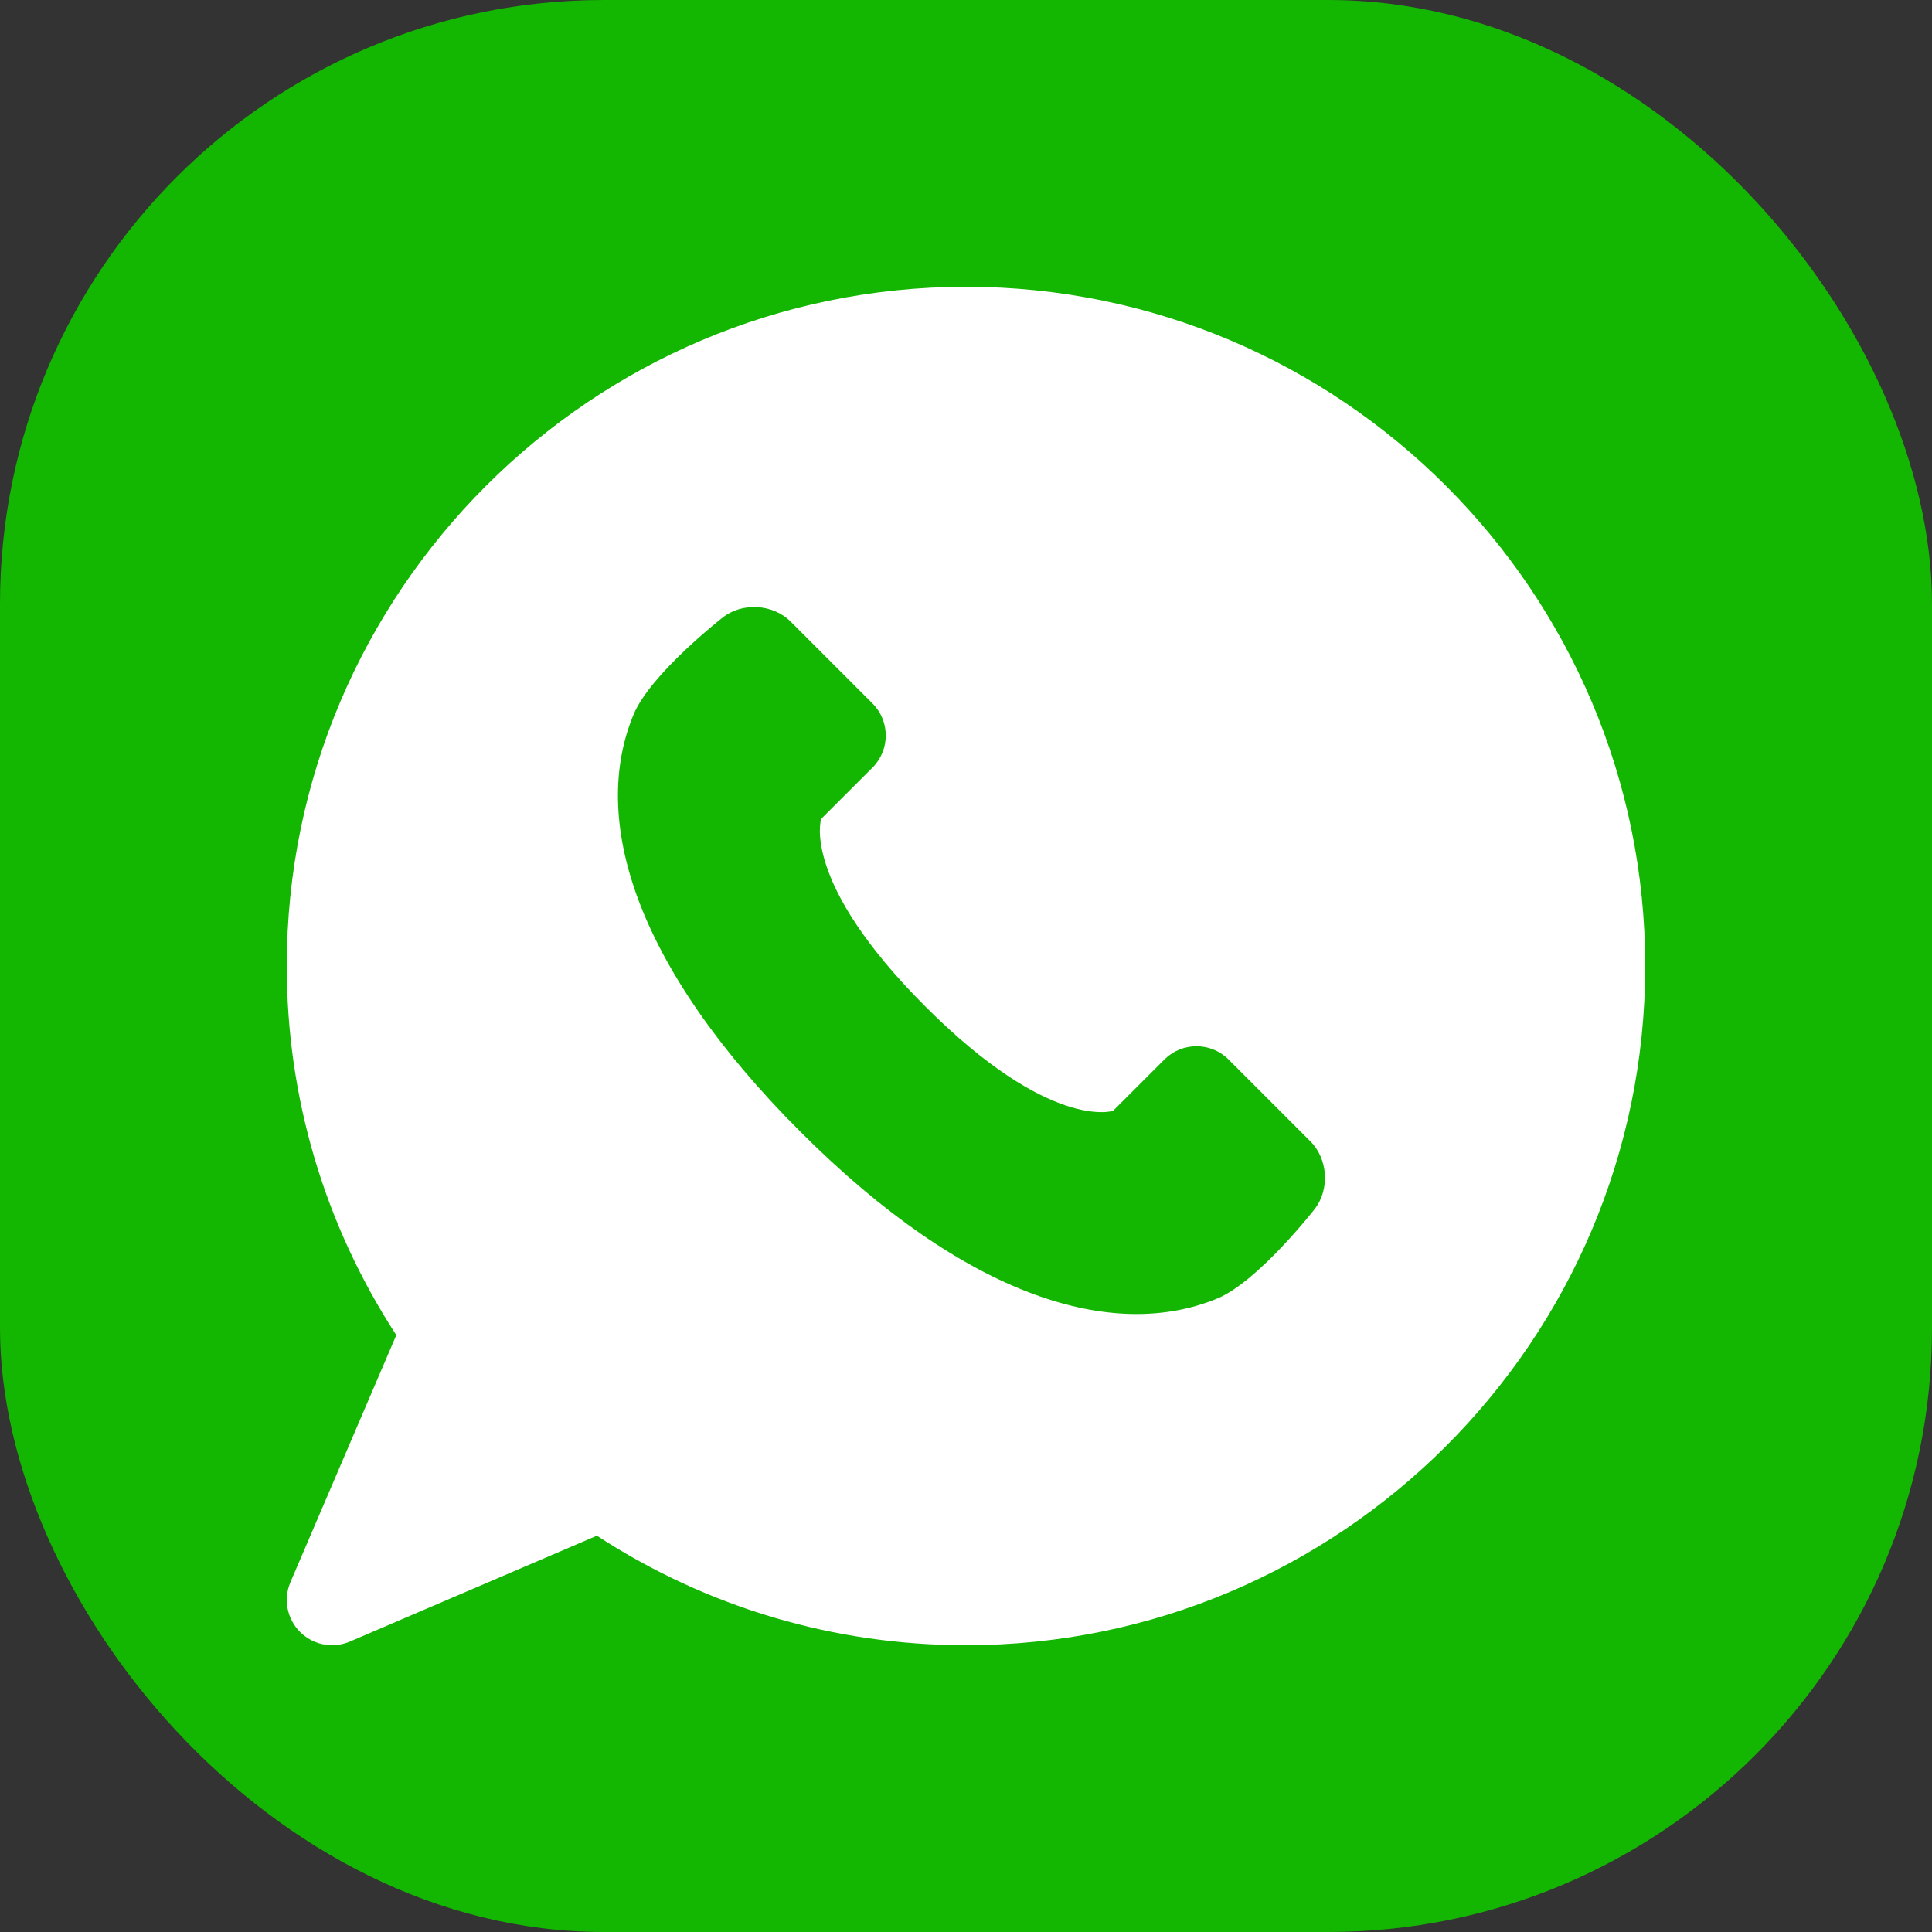
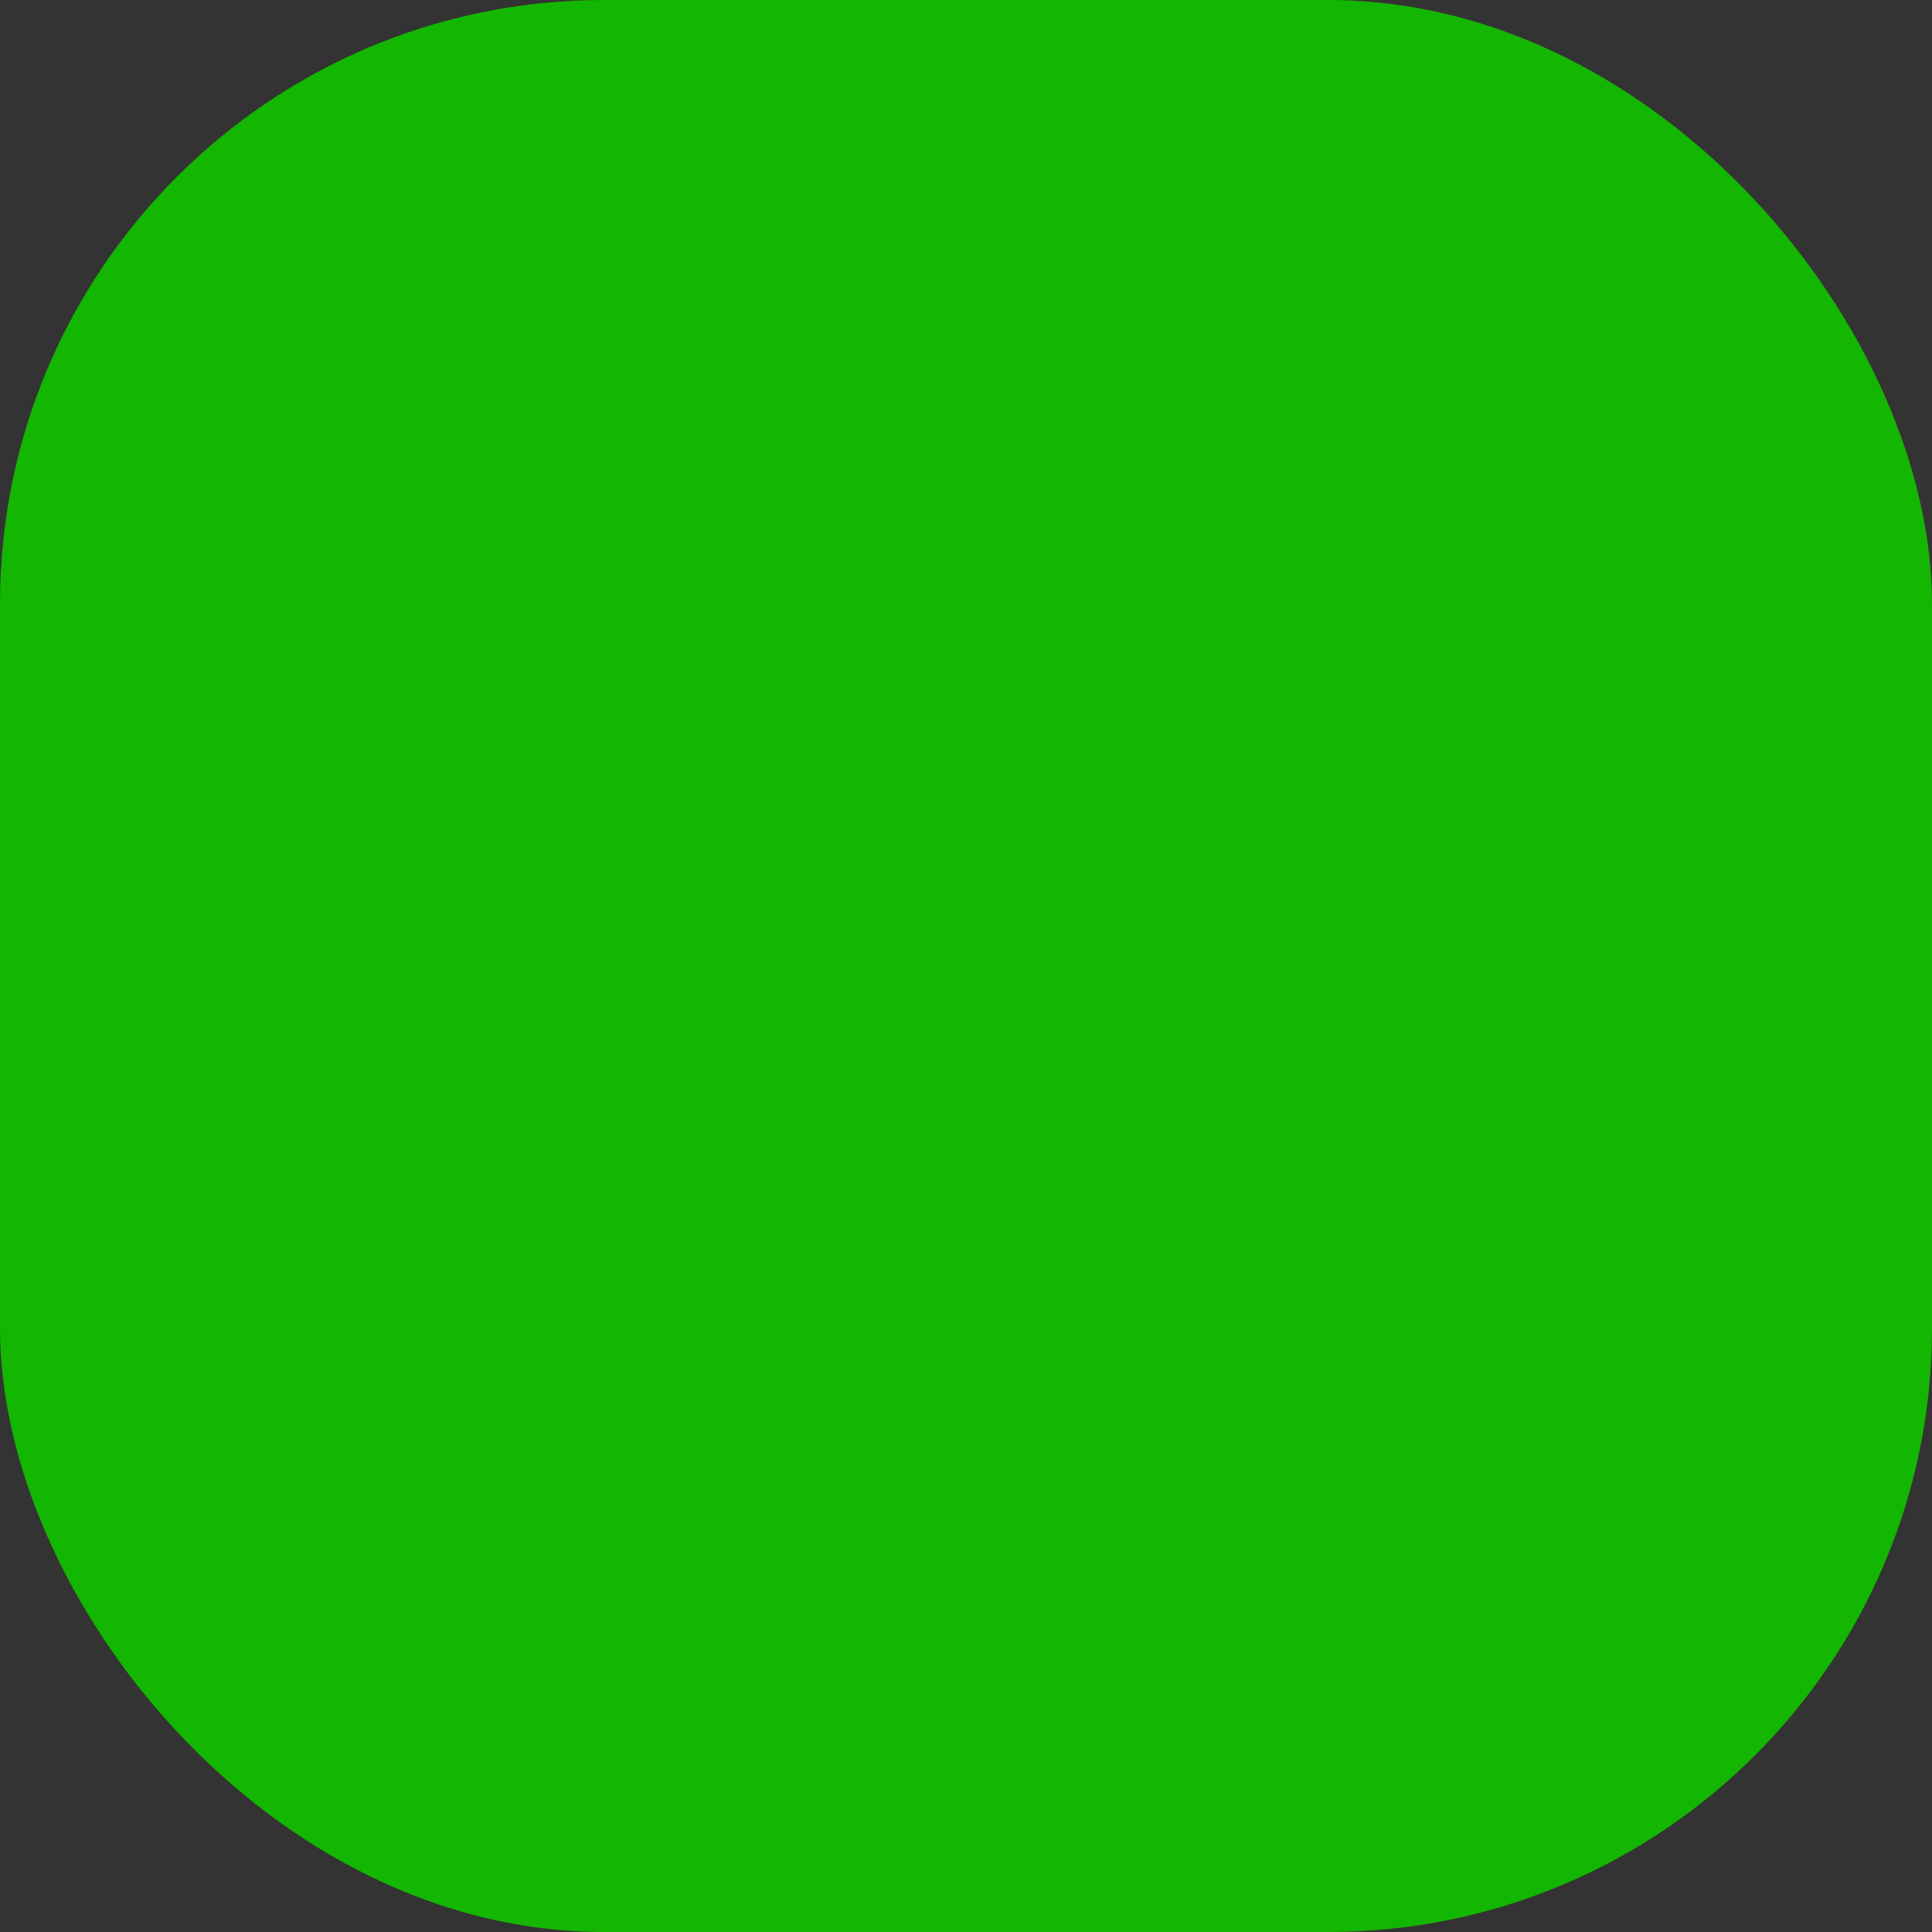
<svg xmlns="http://www.w3.org/2000/svg" width="32" height="32" viewBox="0 0 32 32" fill="none">
  <rect x="0" y="0" width="32" height="32" fill="#333333" stroke="none" />
  <rect width="32" height="32" rx="10" fill="#13B601" />
  <g clip-path="url(#clip0_2270_1070)">
-     <path d="M16 4.75C9.797 4.75 4.75 9.796 4.75 16C4.75 18.183 5.376 20.287 6.564 22.114L4.811 26.205C4.69 26.486 4.753 26.814 4.97 27.03C5.113 27.174 5.305 27.25 5.5 27.25C5.6 27.25 5.7 27.23 5.796 27.189L9.886 25.436C11.713 26.625 13.817 27.25 16 27.25C22.204 27.25 27.25 22.204 27.25 16C27.25 9.796 22.204 4.75 16 4.75ZM21.774 20.027C21.774 20.027 20.839 21.227 20.163 21.507C18.445 22.218 16.019 21.507 13.256 18.744C10.493 15.981 9.781 13.555 10.493 11.837C10.773 11.16 11.973 10.226 11.973 10.226C12.298 9.972 12.804 10.004 13.095 10.295L14.452 11.652C14.744 11.944 14.744 12.421 14.452 12.713L13.601 13.564C13.601 13.564 13.256 14.6 15.328 16.672C17.4 18.744 18.436 18.399 18.436 18.399L19.287 17.548C19.579 17.256 20.056 17.256 20.348 17.548L21.705 18.905C21.996 19.196 22.028 19.701 21.774 20.027Z" fill="white" />
-   </g>
+     </g>
  <defs>
    <clipPath id="clip0_2270_1070">
-       <rect width="24" height="24" fill="white" transform="translate(4 4)" />
-     </clipPath>
+       </clipPath>
  </defs>
</svg>